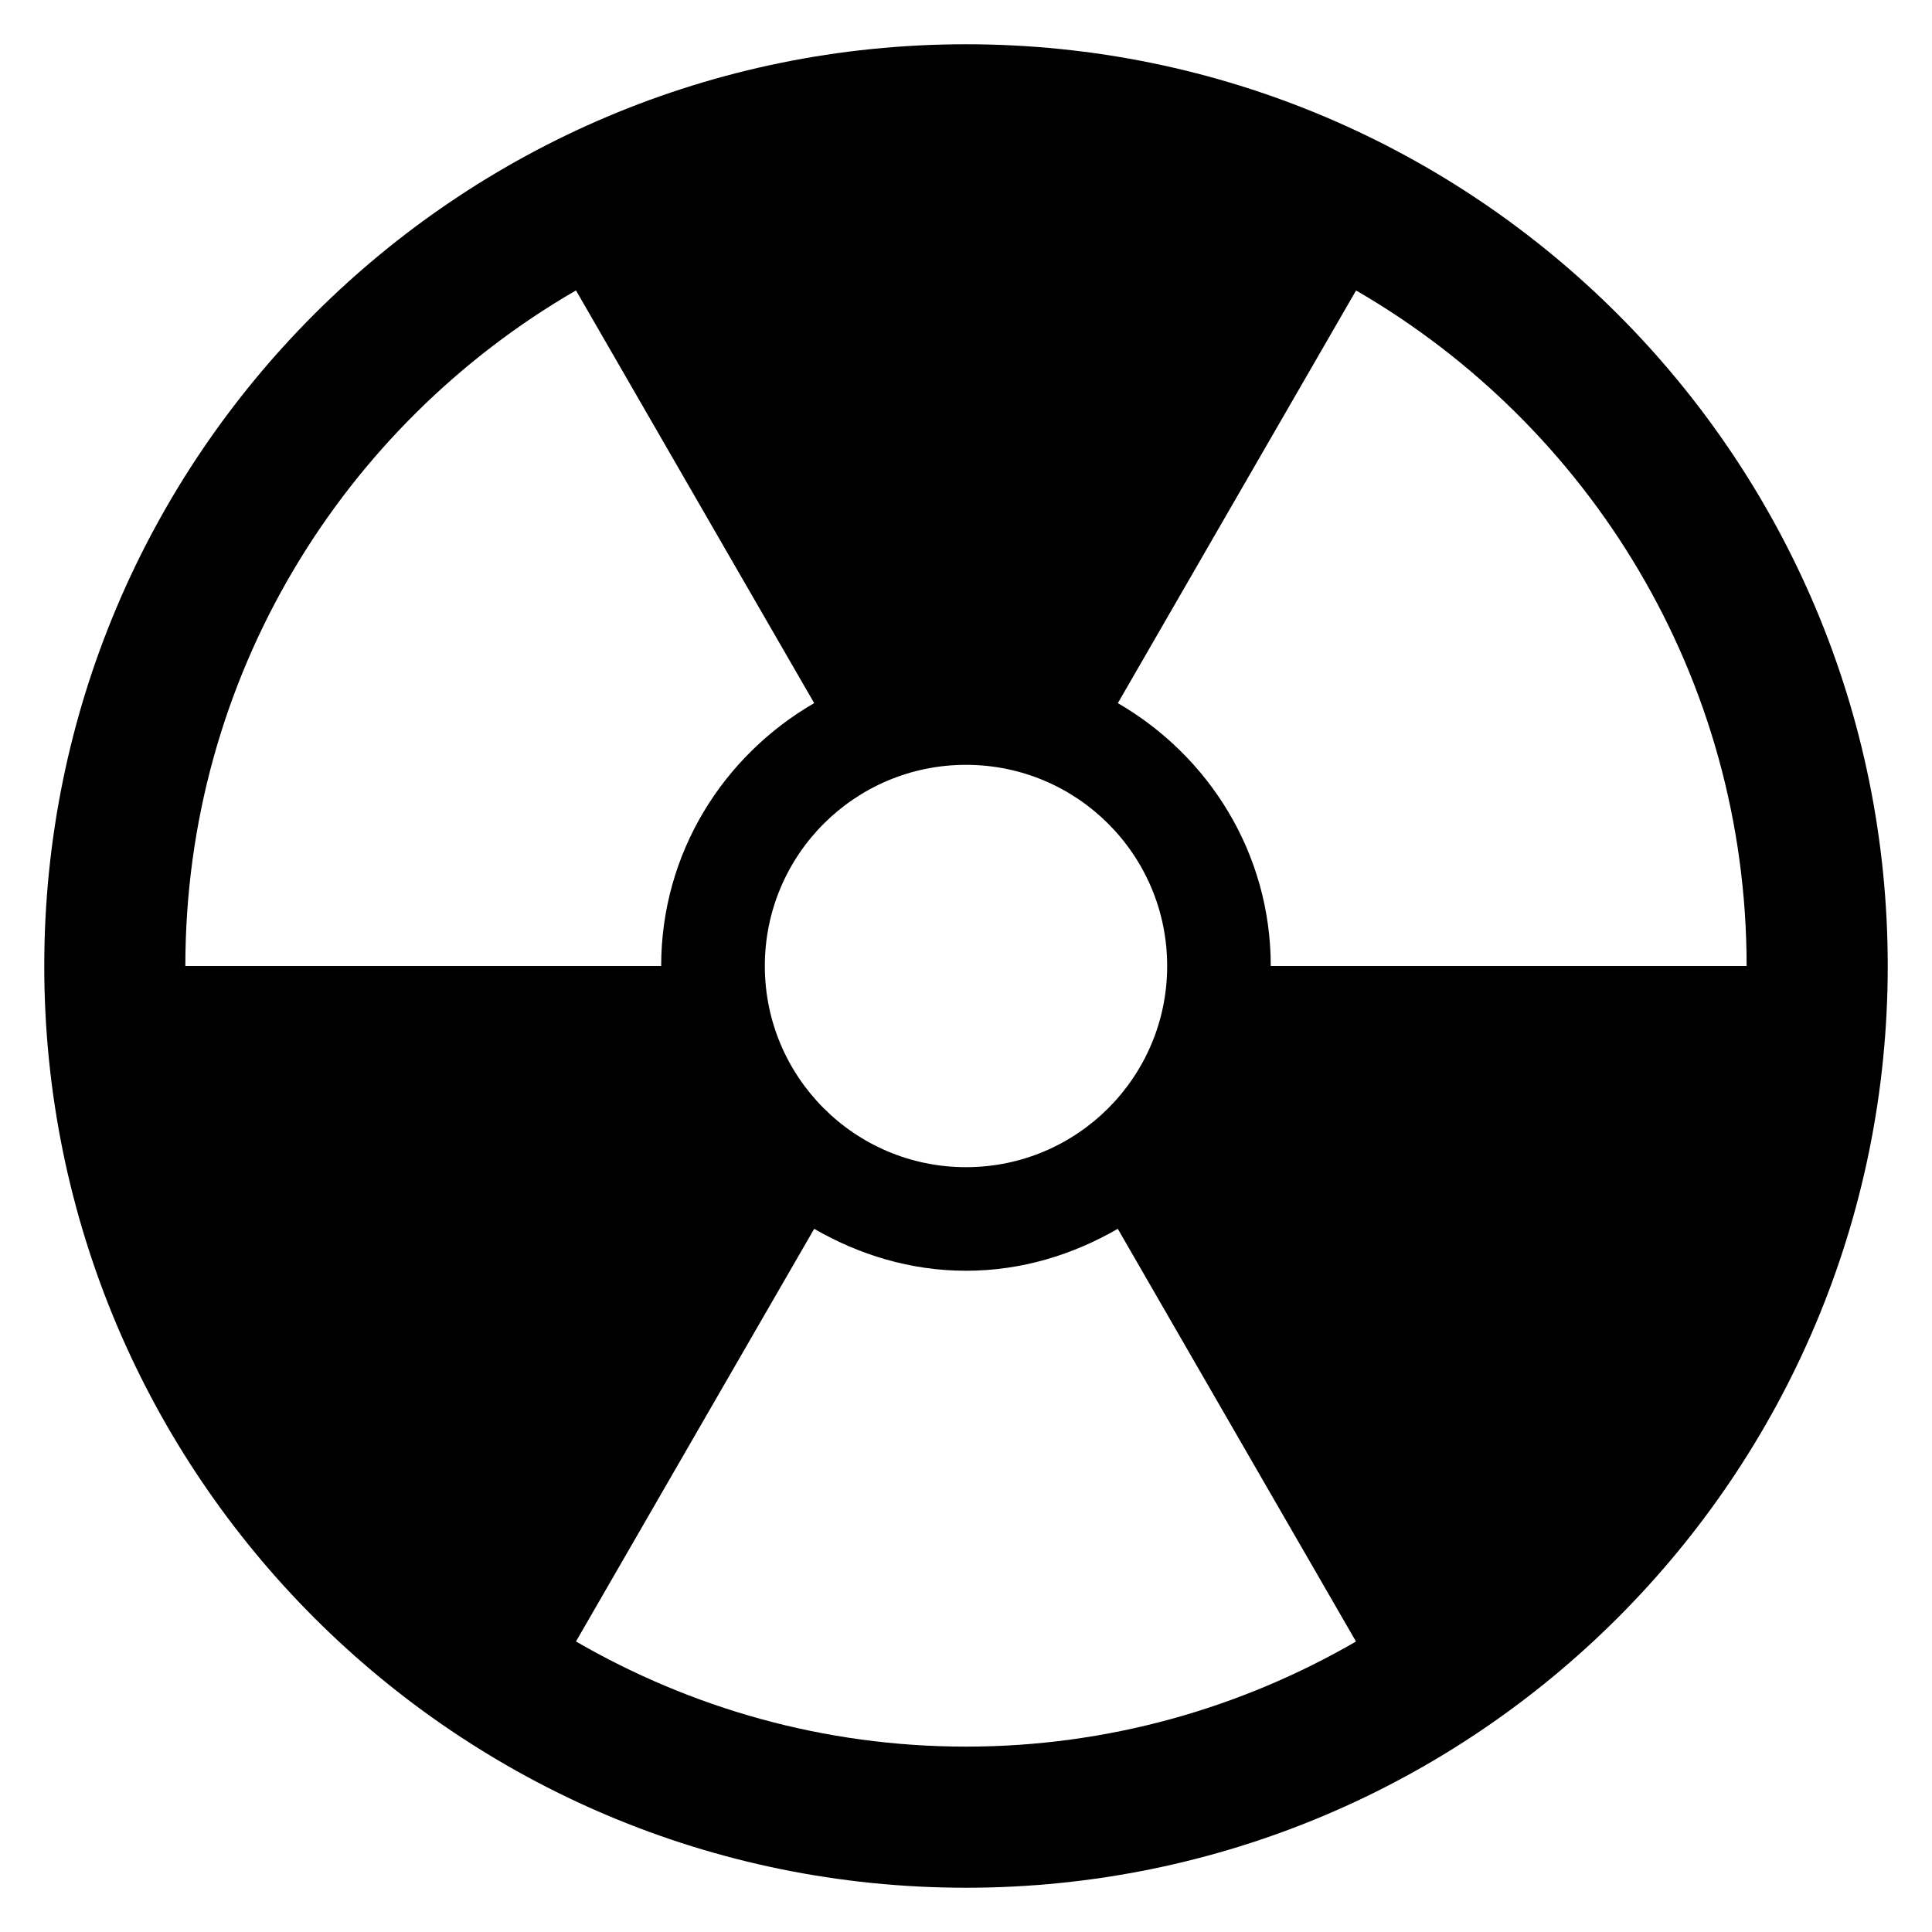
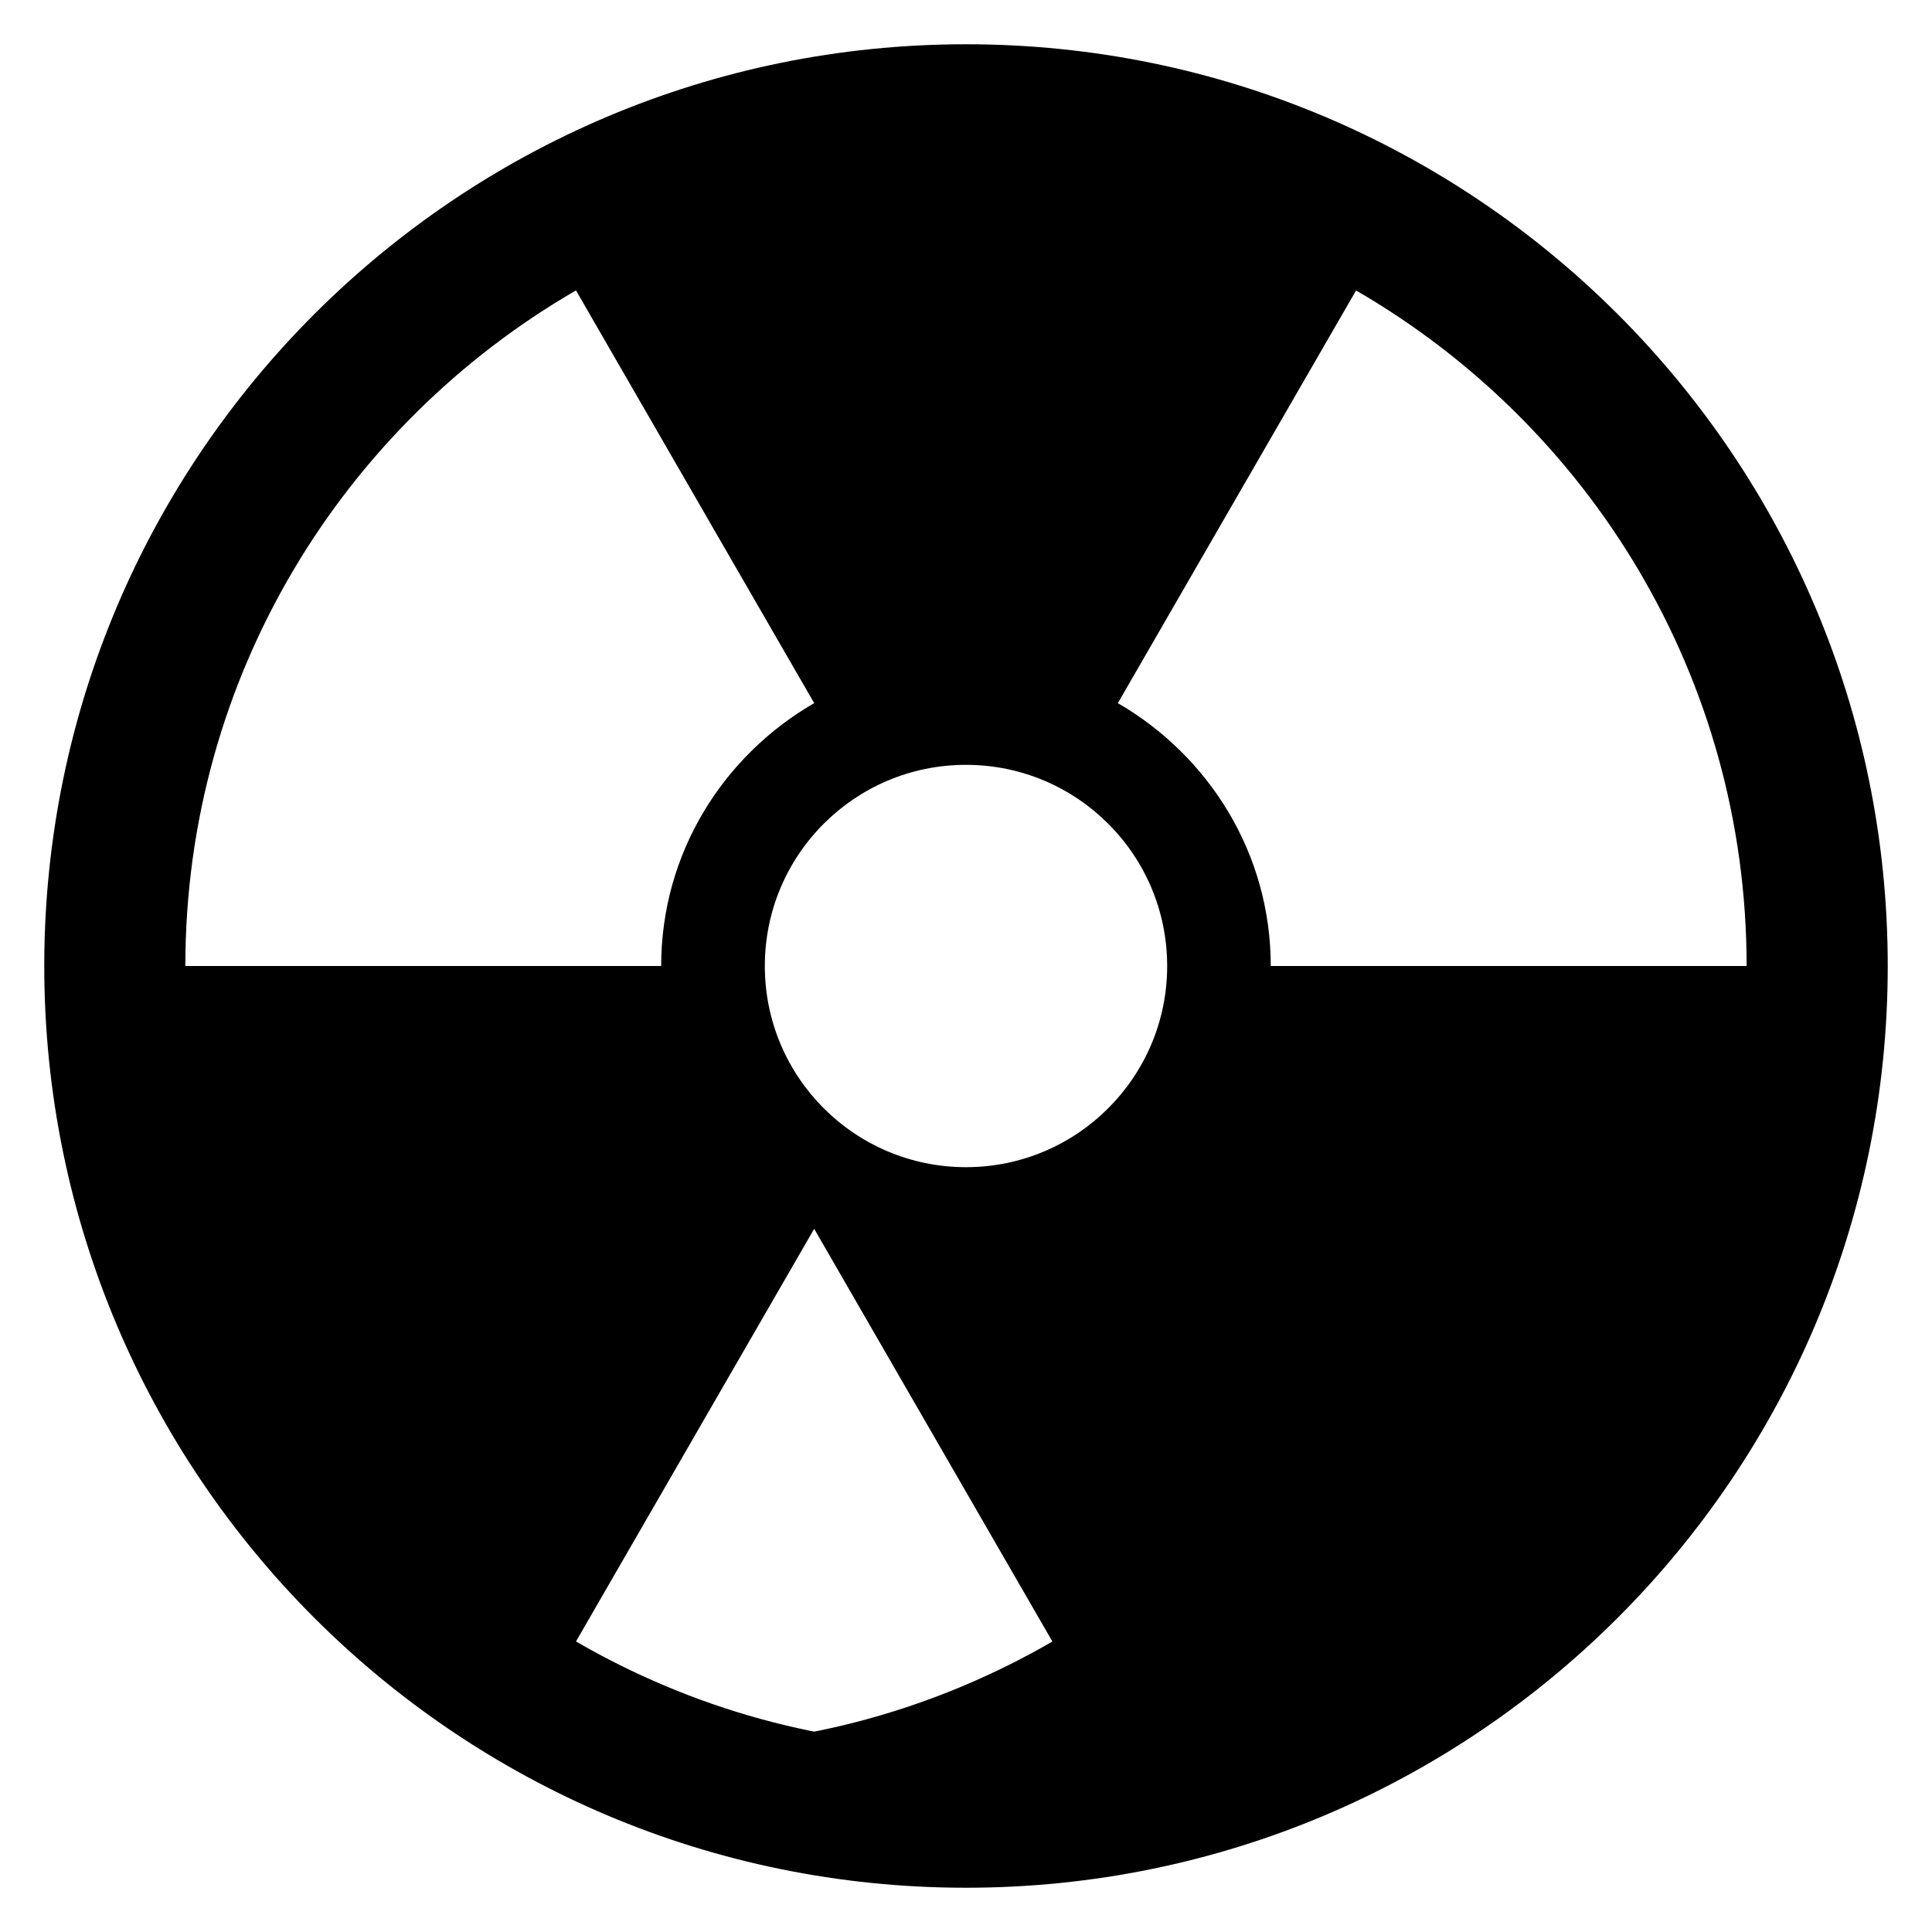
<svg xmlns="http://www.w3.org/2000/svg" fill="#000000" width="800px" height="800px" version="1.1" viewBox="144 144 512 512">
-   <path d="m400 155.73c-134.93 0-244.27 109.37-244.27 244.27 0 134.9 109.34 244.27 244.27 244.27 134.91 0 244.27-109.37 244.27-244.27 0-134.89-109.36-244.27-244.27-244.27zm0 190.96c29.434 0 53.312 23.863 53.312 53.312 0 29.434-23.879 53.312-53.312 53.312-29.465 0-53.312-23.879-53.312-53.312 0-29.453 23.848-53.312 53.312-53.312zm-206.88 53.312c0-76.578 41.711-143.25 103.52-179.04l39.266 68.043 23.863 41.328c-24.137 13.969-40.551 39.77-40.551 69.664zm206.88 206.87c-37.695 0-72.914-10.242-103.36-27.863l39.266-68.031 23.863-41.328c11.895 6.871 25.496 11.113 40.227 11.113 14.703 0 28.32-4.231 40.227-11.113l23.848 41.328 39.281 68.043c-30.426 17.605-65.664 27.852-103.36 27.852zm128.15-206.87h-47.387c0-29.879-16.398-55.68-40.52-69.664l23.848-41.328 39.281-68.031c61.816 35.785 103.5 102.46 103.5 179.02z" />
+   <path d="m400 155.73c-134.93 0-244.27 109.37-244.27 244.27 0 134.9 109.34 244.27 244.27 244.27 134.91 0 244.27-109.37 244.27-244.27 0-134.89-109.36-244.27-244.27-244.27zm0 190.96c29.434 0 53.312 23.863 53.312 53.312 0 29.434-23.879 53.312-53.312 53.312-29.465 0-53.312-23.879-53.312-53.312 0-29.453 23.848-53.312 53.312-53.312zm-206.88 53.312c0-76.578 41.711-143.25 103.52-179.04l39.266 68.043 23.863 41.328c-24.137 13.969-40.551 39.77-40.551 69.664zm206.88 206.87c-37.695 0-72.914-10.242-103.36-27.863l39.266-68.031 23.863-41.328l23.848 41.328 39.281 68.043c-30.426 17.605-65.664 27.852-103.36 27.852zm128.15-206.87h-47.387c0-29.879-16.398-55.68-40.52-69.664l23.848-41.328 39.281-68.031c61.816 35.785 103.5 102.46 103.5 179.02z" />
</svg>